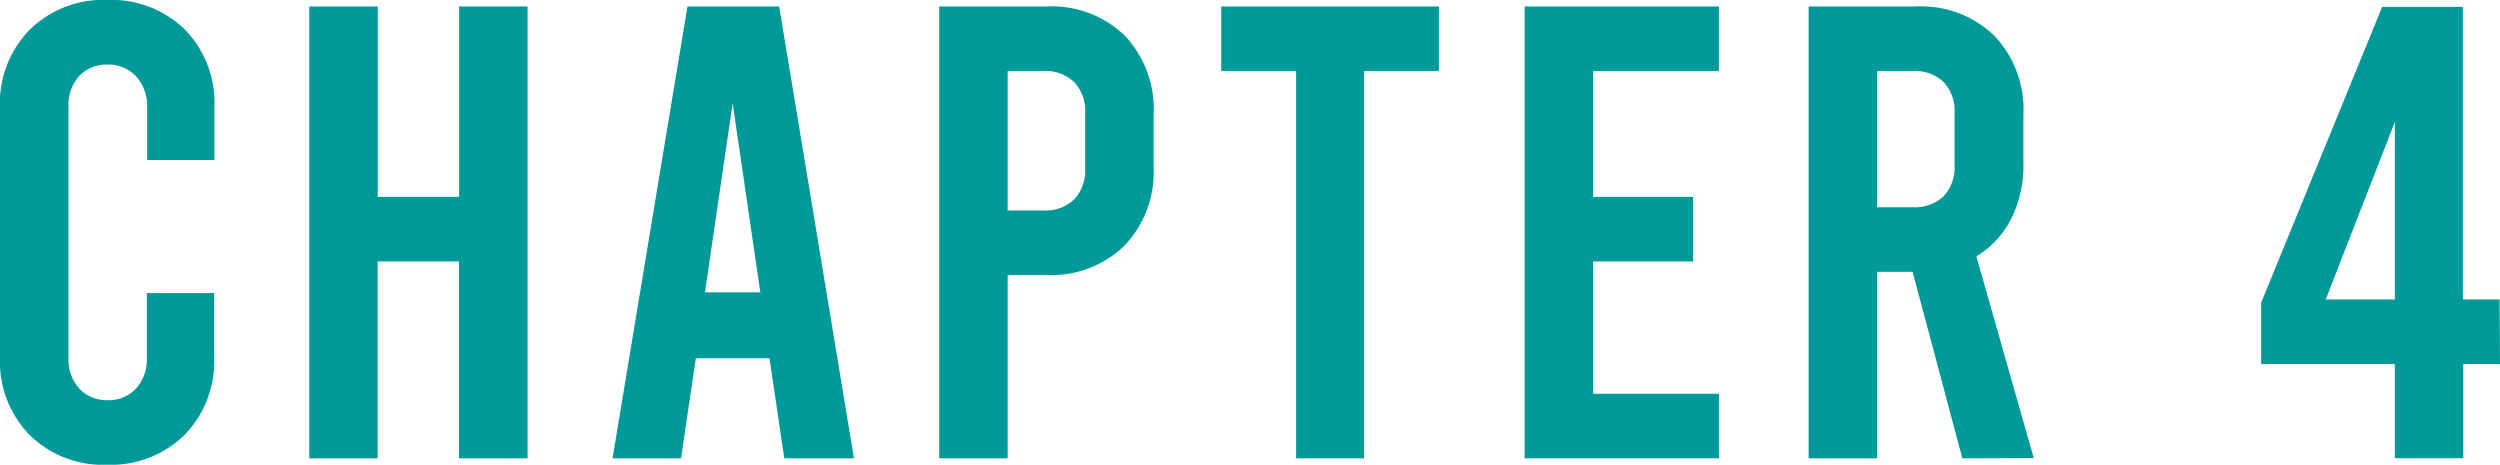
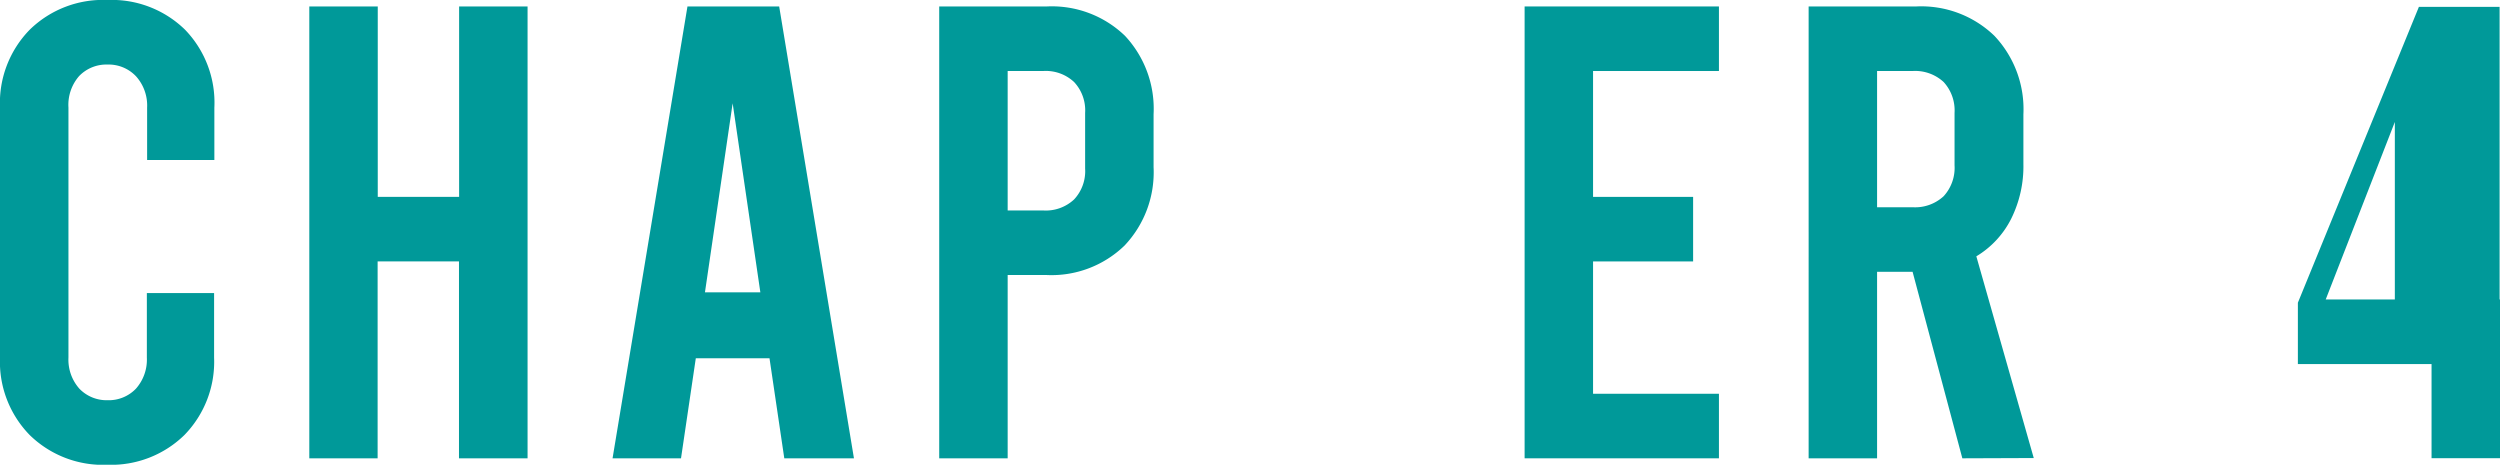
<svg xmlns="http://www.w3.org/2000/svg" viewBox="0 0 185.9 34.56">
  <defs>
    <style>.cls-1{fill:#099;}</style>
  </defs>
  <g id="レイヤー_2" data-name="レイヤー 2">
    <g id="レイヤー_2-2" data-name="レイヤー 2">
      <path class="cls-1" d="M2.21,32.35A7.79,7.79,0,0,1,0,26.59V8A7.79,7.79,0,0,1,2.21,2.21,7.79,7.79,0,0,1,8,0a7.79,7.79,0,0,1,5.76,2.21A7.79,7.79,0,0,1,15.94,8V11.9h-5V8a3.25,3.25,0,0,0-.81-2.31A2.8,2.8,0,0,0,8,4.8a2.81,2.81,0,0,0-2.12.86A3.25,3.25,0,0,0,5.09,8V26.59A3.25,3.25,0,0,0,5.9,28.9,2.81,2.81,0,0,0,8,29.76a2.8,2.8,0,0,0,2.11-.86,3.25,3.25,0,0,0,.81-2.31v-4.8h5v4.8a7.79,7.79,0,0,1-2.21,5.76A7.79,7.79,0,0,1,8,34.56,7.79,7.79,0,0,1,2.21,32.35Z" />
      <path class="cls-1" d="M23,34.08V.48h5.09V14.64h6.05V.48h5.09v33.6H34.13V19.44H28.08V34.08Z" />
      <path class="cls-1" d="M57.22,26.64H51.74l-1.1,7.44H45.55L51.12.48h6.82l5.56,33.6H58.32Zm-.68-4.9L54.48,7.68,52.42,21.74Z" />
      <path class="cls-1" d="M69.84.48h8a7.83,7.83,0,0,1,5.81,2.18A7.94,7.94,0,0,1,85.78,8.5v3.93a7.92,7.92,0,0,1-2.16,5.83,7.8,7.8,0,0,1-5.81,2.19H74.93V34.08H69.84Zm7.73,15.17a3.08,3.08,0,0,0,2.3-.82,3.08,3.08,0,0,0,.82-2.3V8.4a3.08,3.08,0,0,0-.82-2.3,3.08,3.08,0,0,0-2.3-.82H74.93V15.65Z" />
-       <path class="cls-1" d="M90.81.48H107v4.8h-5.57v28.8H96.38V5.28H90.81Z" />
      <path class="cls-1" d="M113.37.48h14.45v4.8h-9.36v9.36h7.44v4.8h-7.44v9.84h9.36v4.8H113.37Z" />
      <path class="cls-1" d="M145.92,34.08l-3.7-13.87h-2.64V34.08h-5.09V.48h8a7.83,7.83,0,0,1,5.81,2.18,7.94,7.94,0,0,1,2.16,5.84v3.69a8.76,8.76,0,0,1-.91,4.08,6.84,6.84,0,0,1-2.59,2.79l4.27,15Zm-6.34-18.67h2.64a3.12,3.12,0,0,0,2.31-.82,3.12,3.12,0,0,0,.81-2.3V8.4a3.12,3.12,0,0,0-.81-2.3,3.12,3.12,0,0,0-2.31-.82h-2.64Z" />
-       <path class="cls-1" d="M185.9,27.07h-2.73v7h-5.09v-7h-9.94V22.51l9-22h6V22.27h2.73Zm-7.82-4.8V9.07l-5.14,13.2Z" />
+       <path class="cls-1" d="M185.9,27.07v7h-5.09v-7h-9.94V22.51l9-22h6V22.27h2.73Zm-7.82-4.8V9.07l-5.14,13.2Z" />
    </g>
  </g>
</svg>